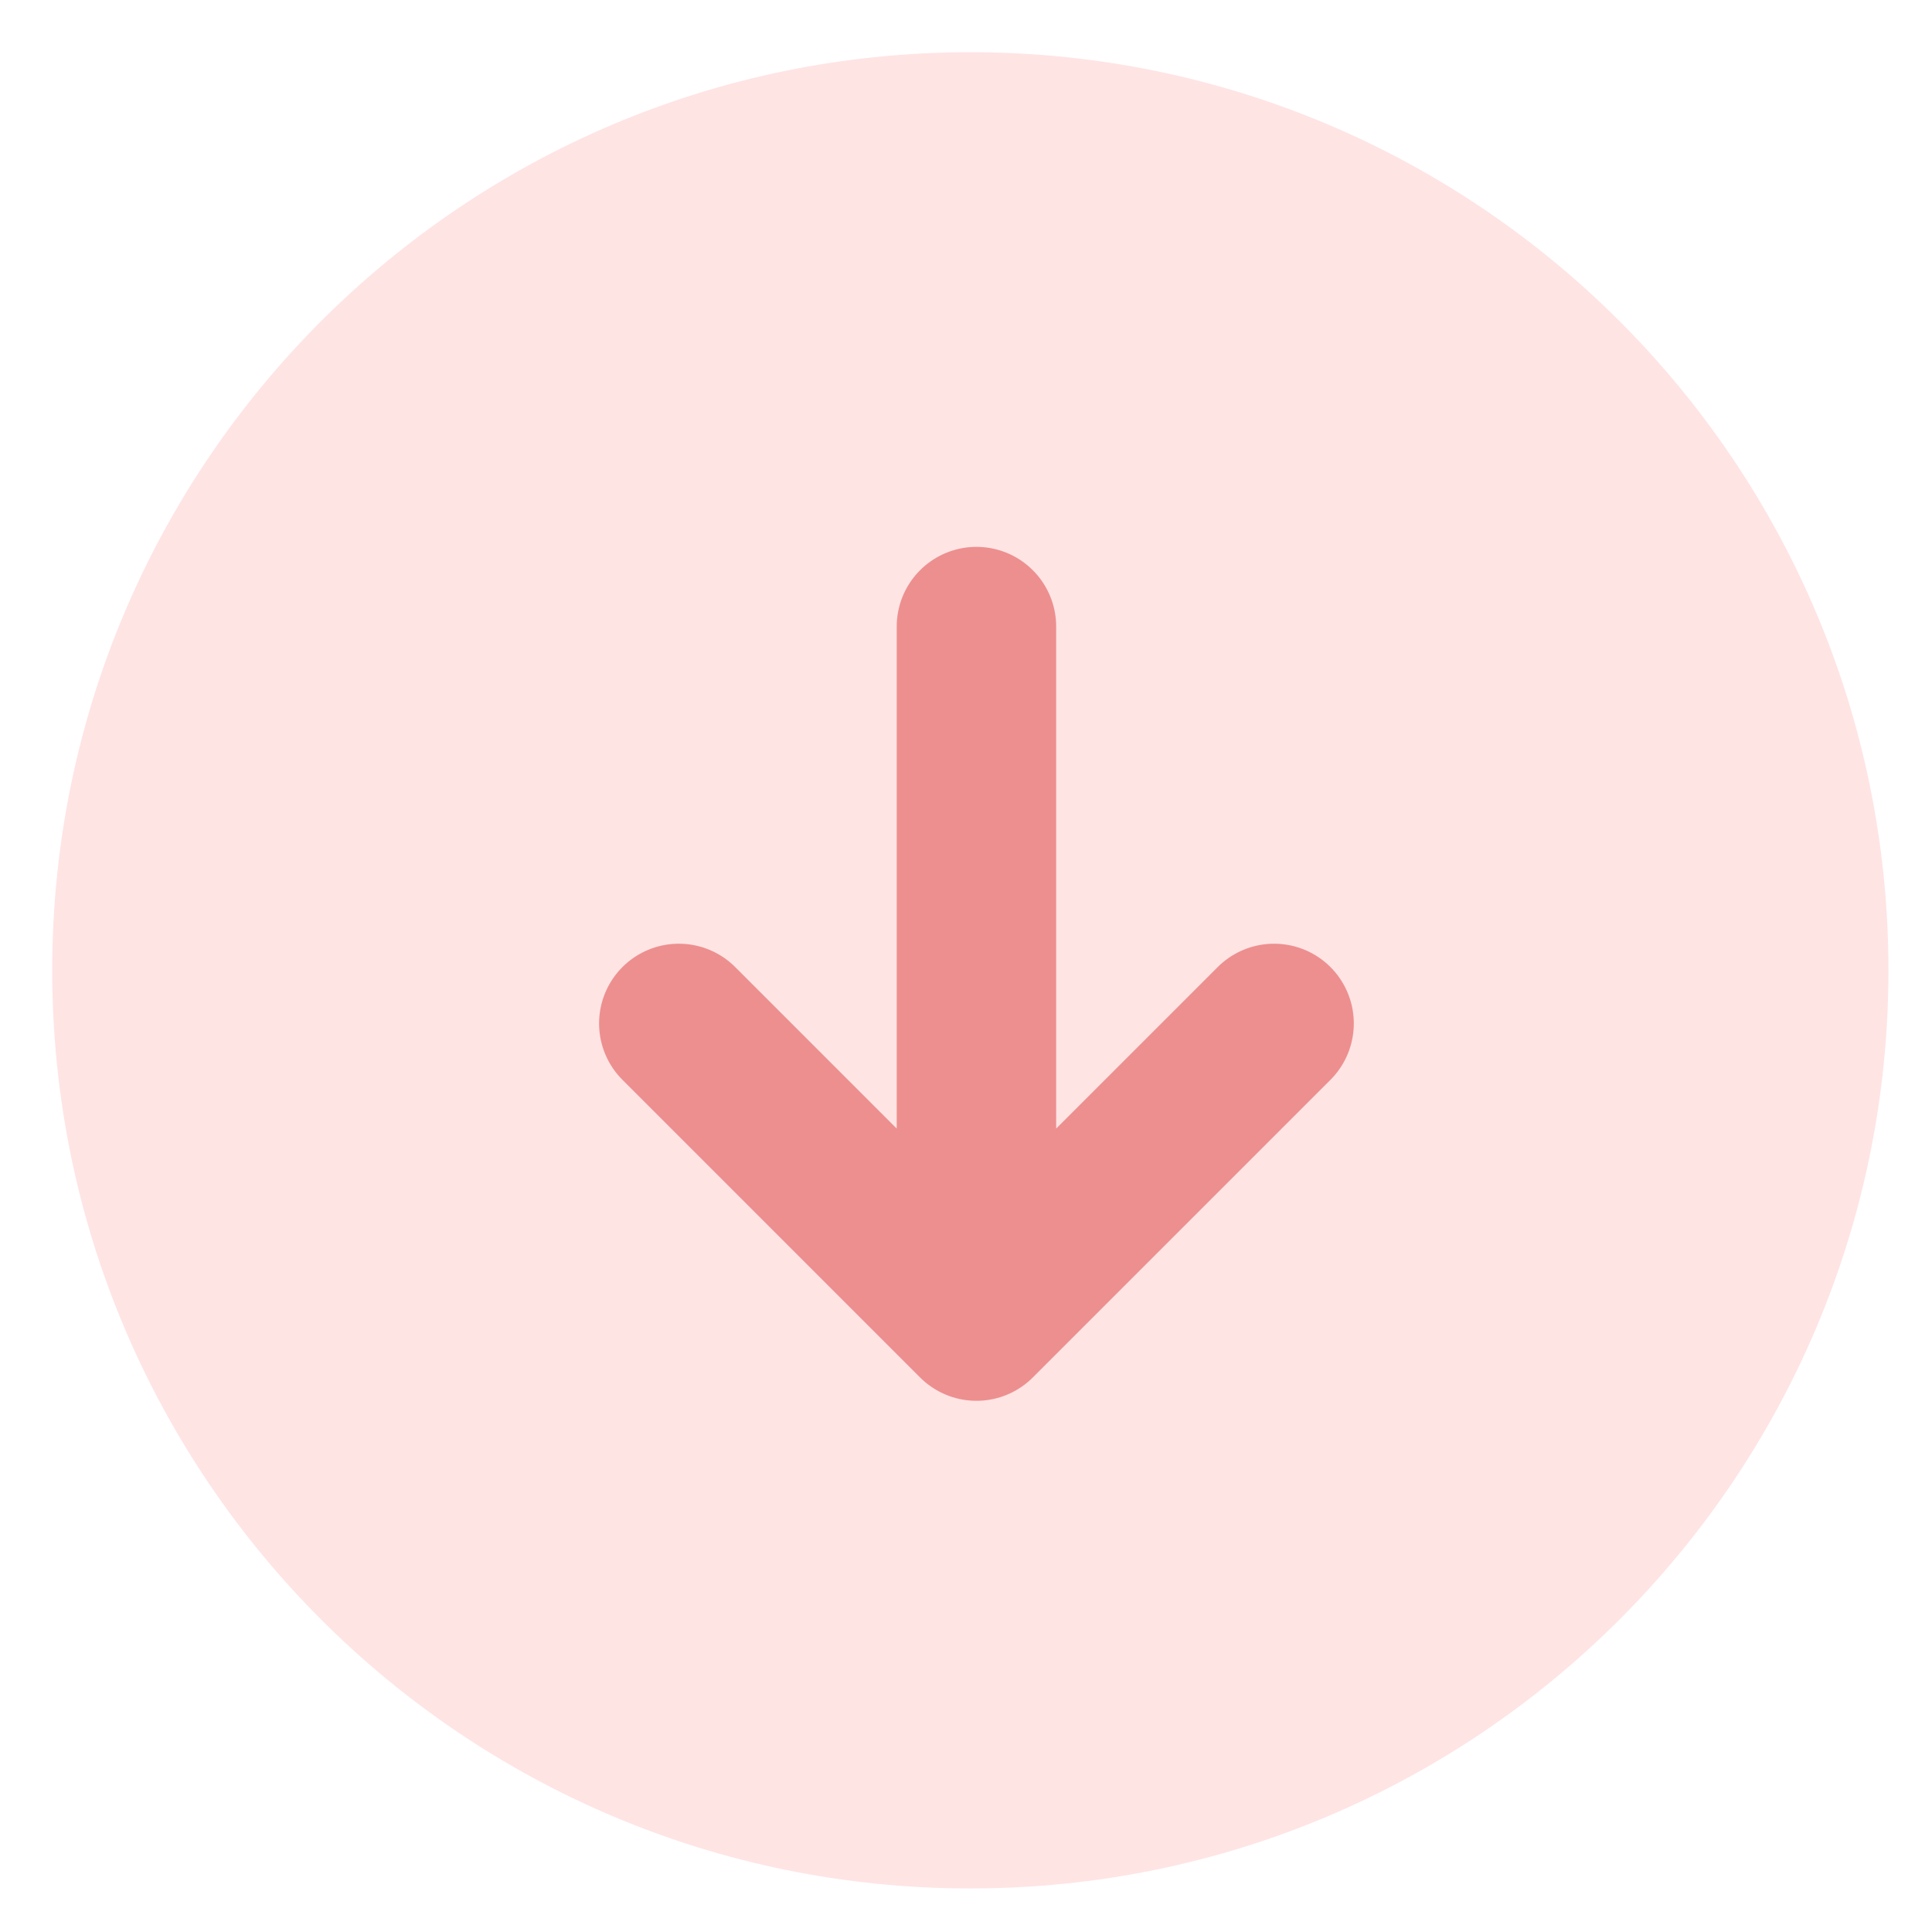
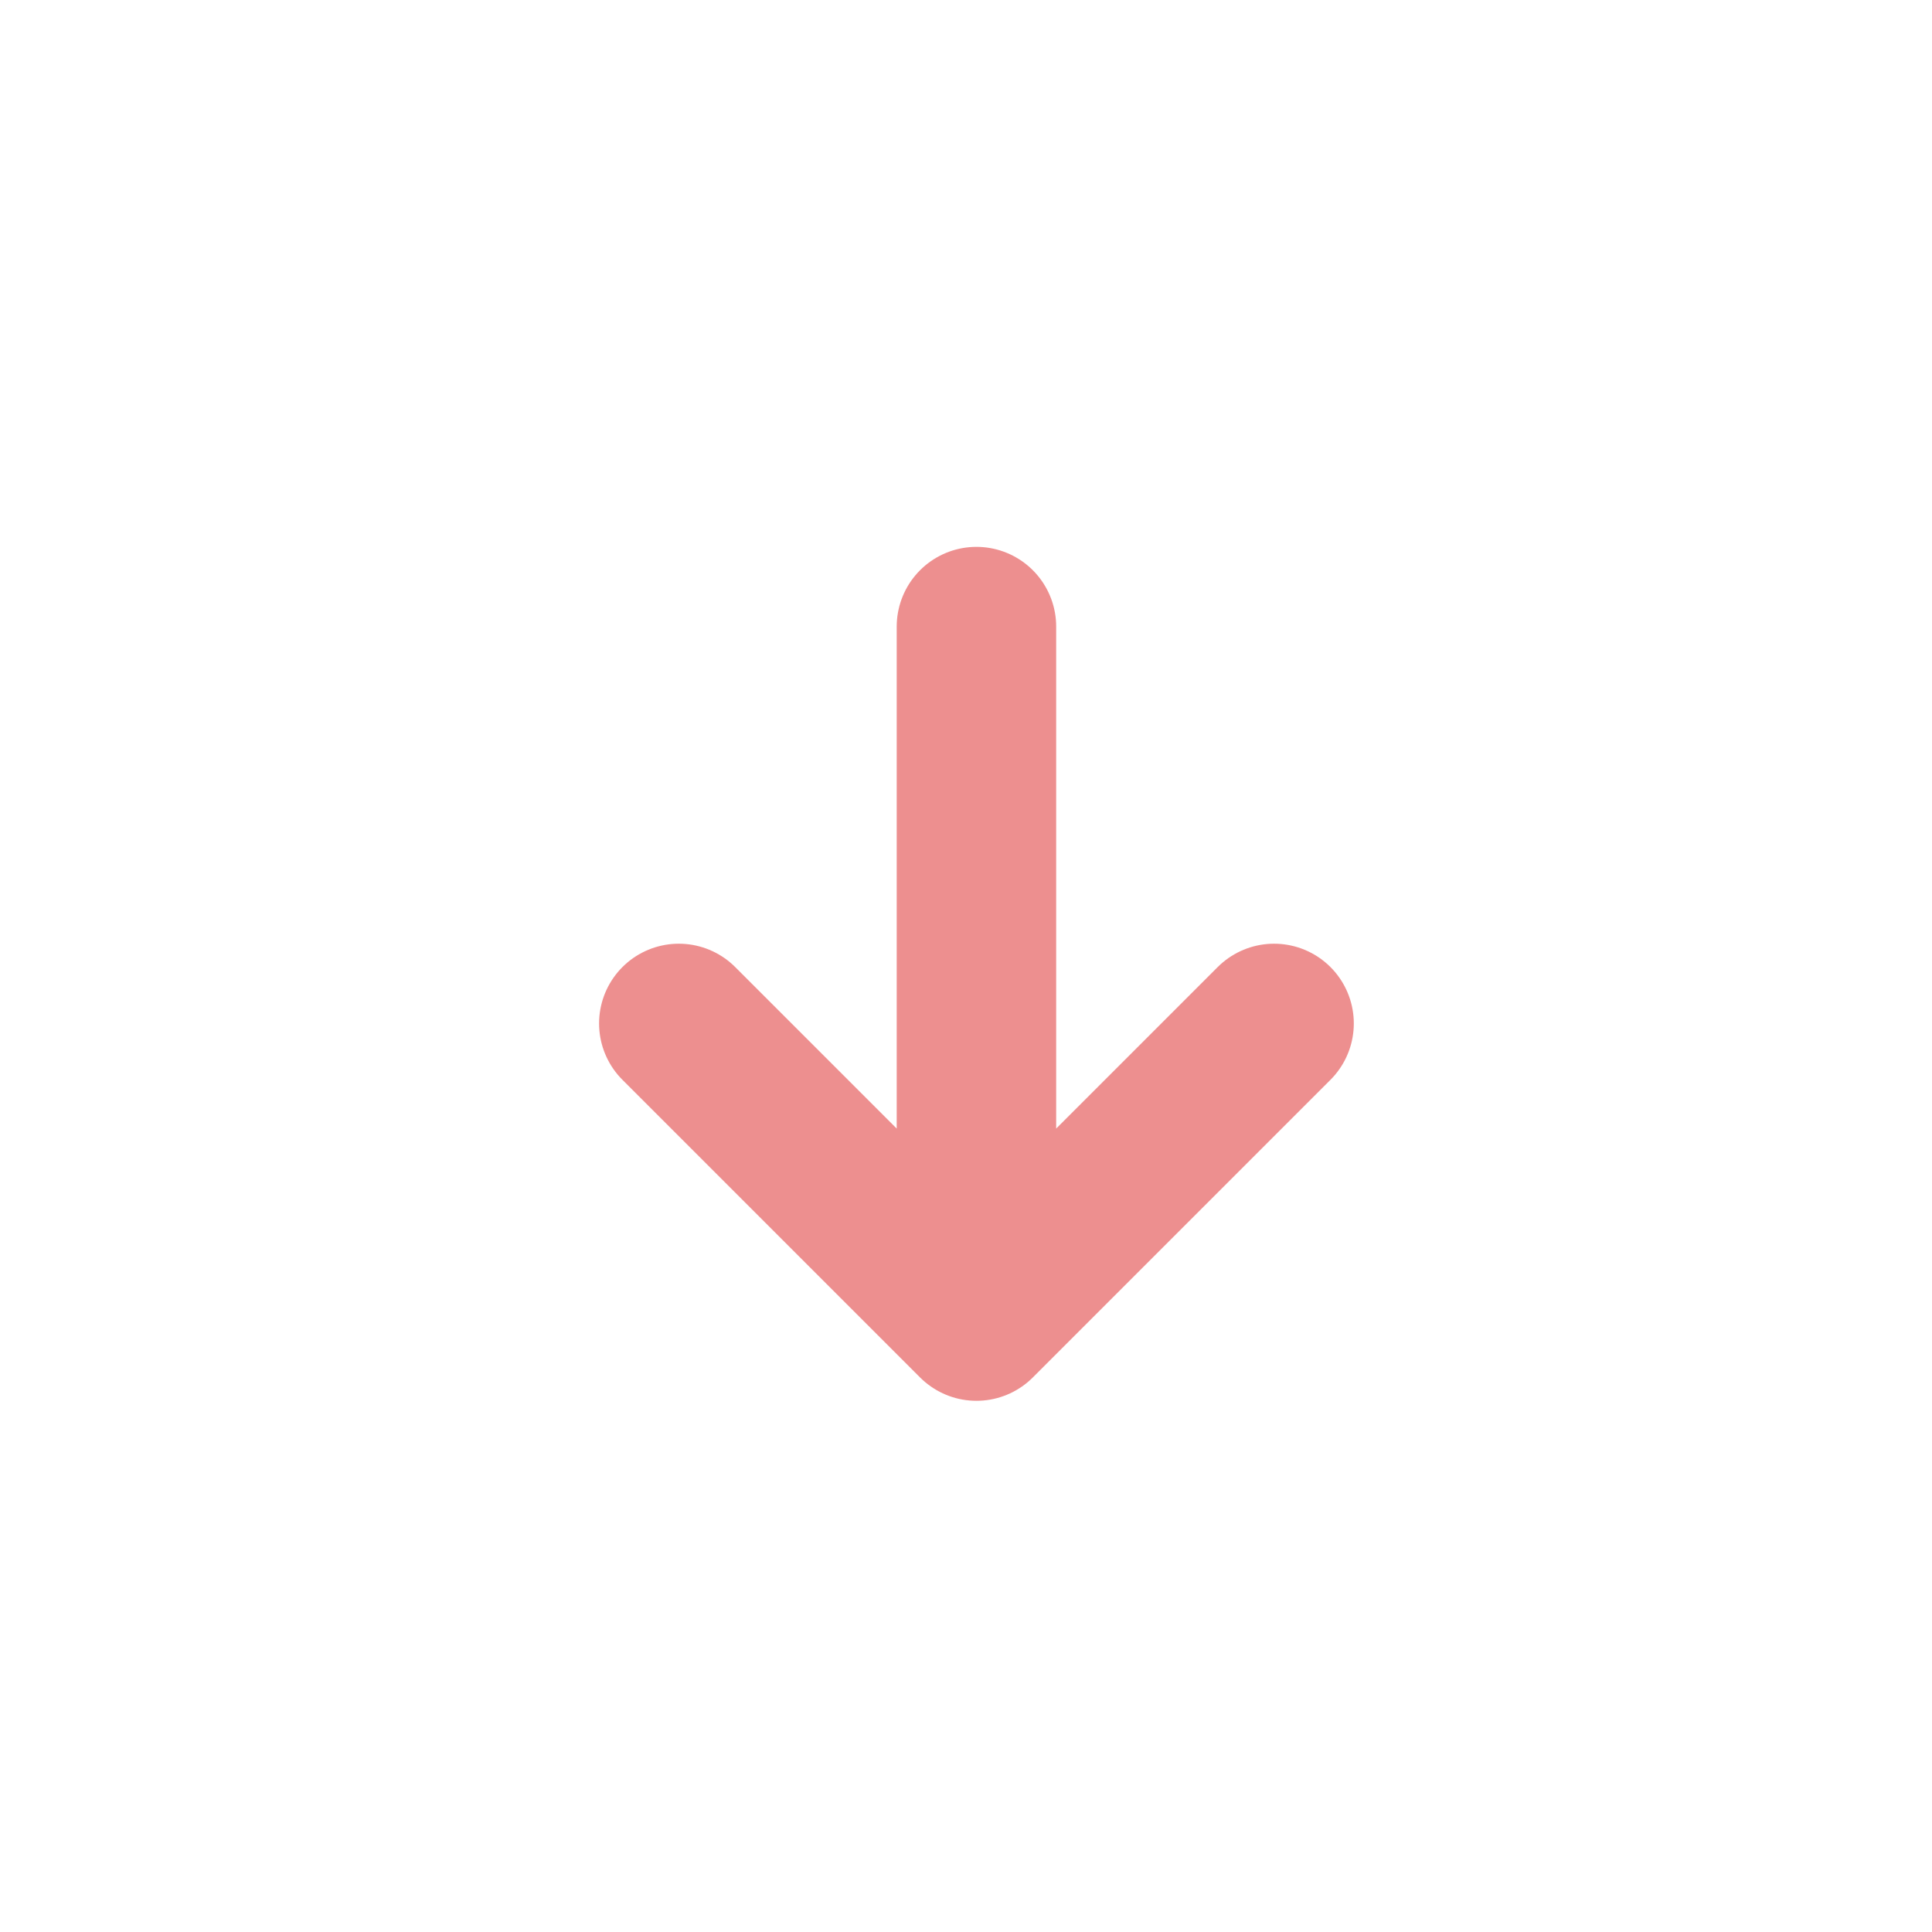
<svg xmlns="http://www.w3.org/2000/svg" width="37" height="37" viewBox="0 0 37 37" fill="none">
-   <path d="M18.583 36.166C28.294 36.166 36.166 28.294 36.166 18.583C36.166 8.872 28.294 1 18.583 1C8.872 1 1 8.872 1 18.583C1 28.294 8.872 36.166 18.583 36.166Z" fill="#FFE4E4" />
  <path d="M18.7 25.3V12M18.7 25.3L13 19.6M18.7 25.3L24.4 19.6" stroke="#ED8F8F" stroke-width="3.054" stroke-linecap="round" stroke-linejoin="round" />
</svg>